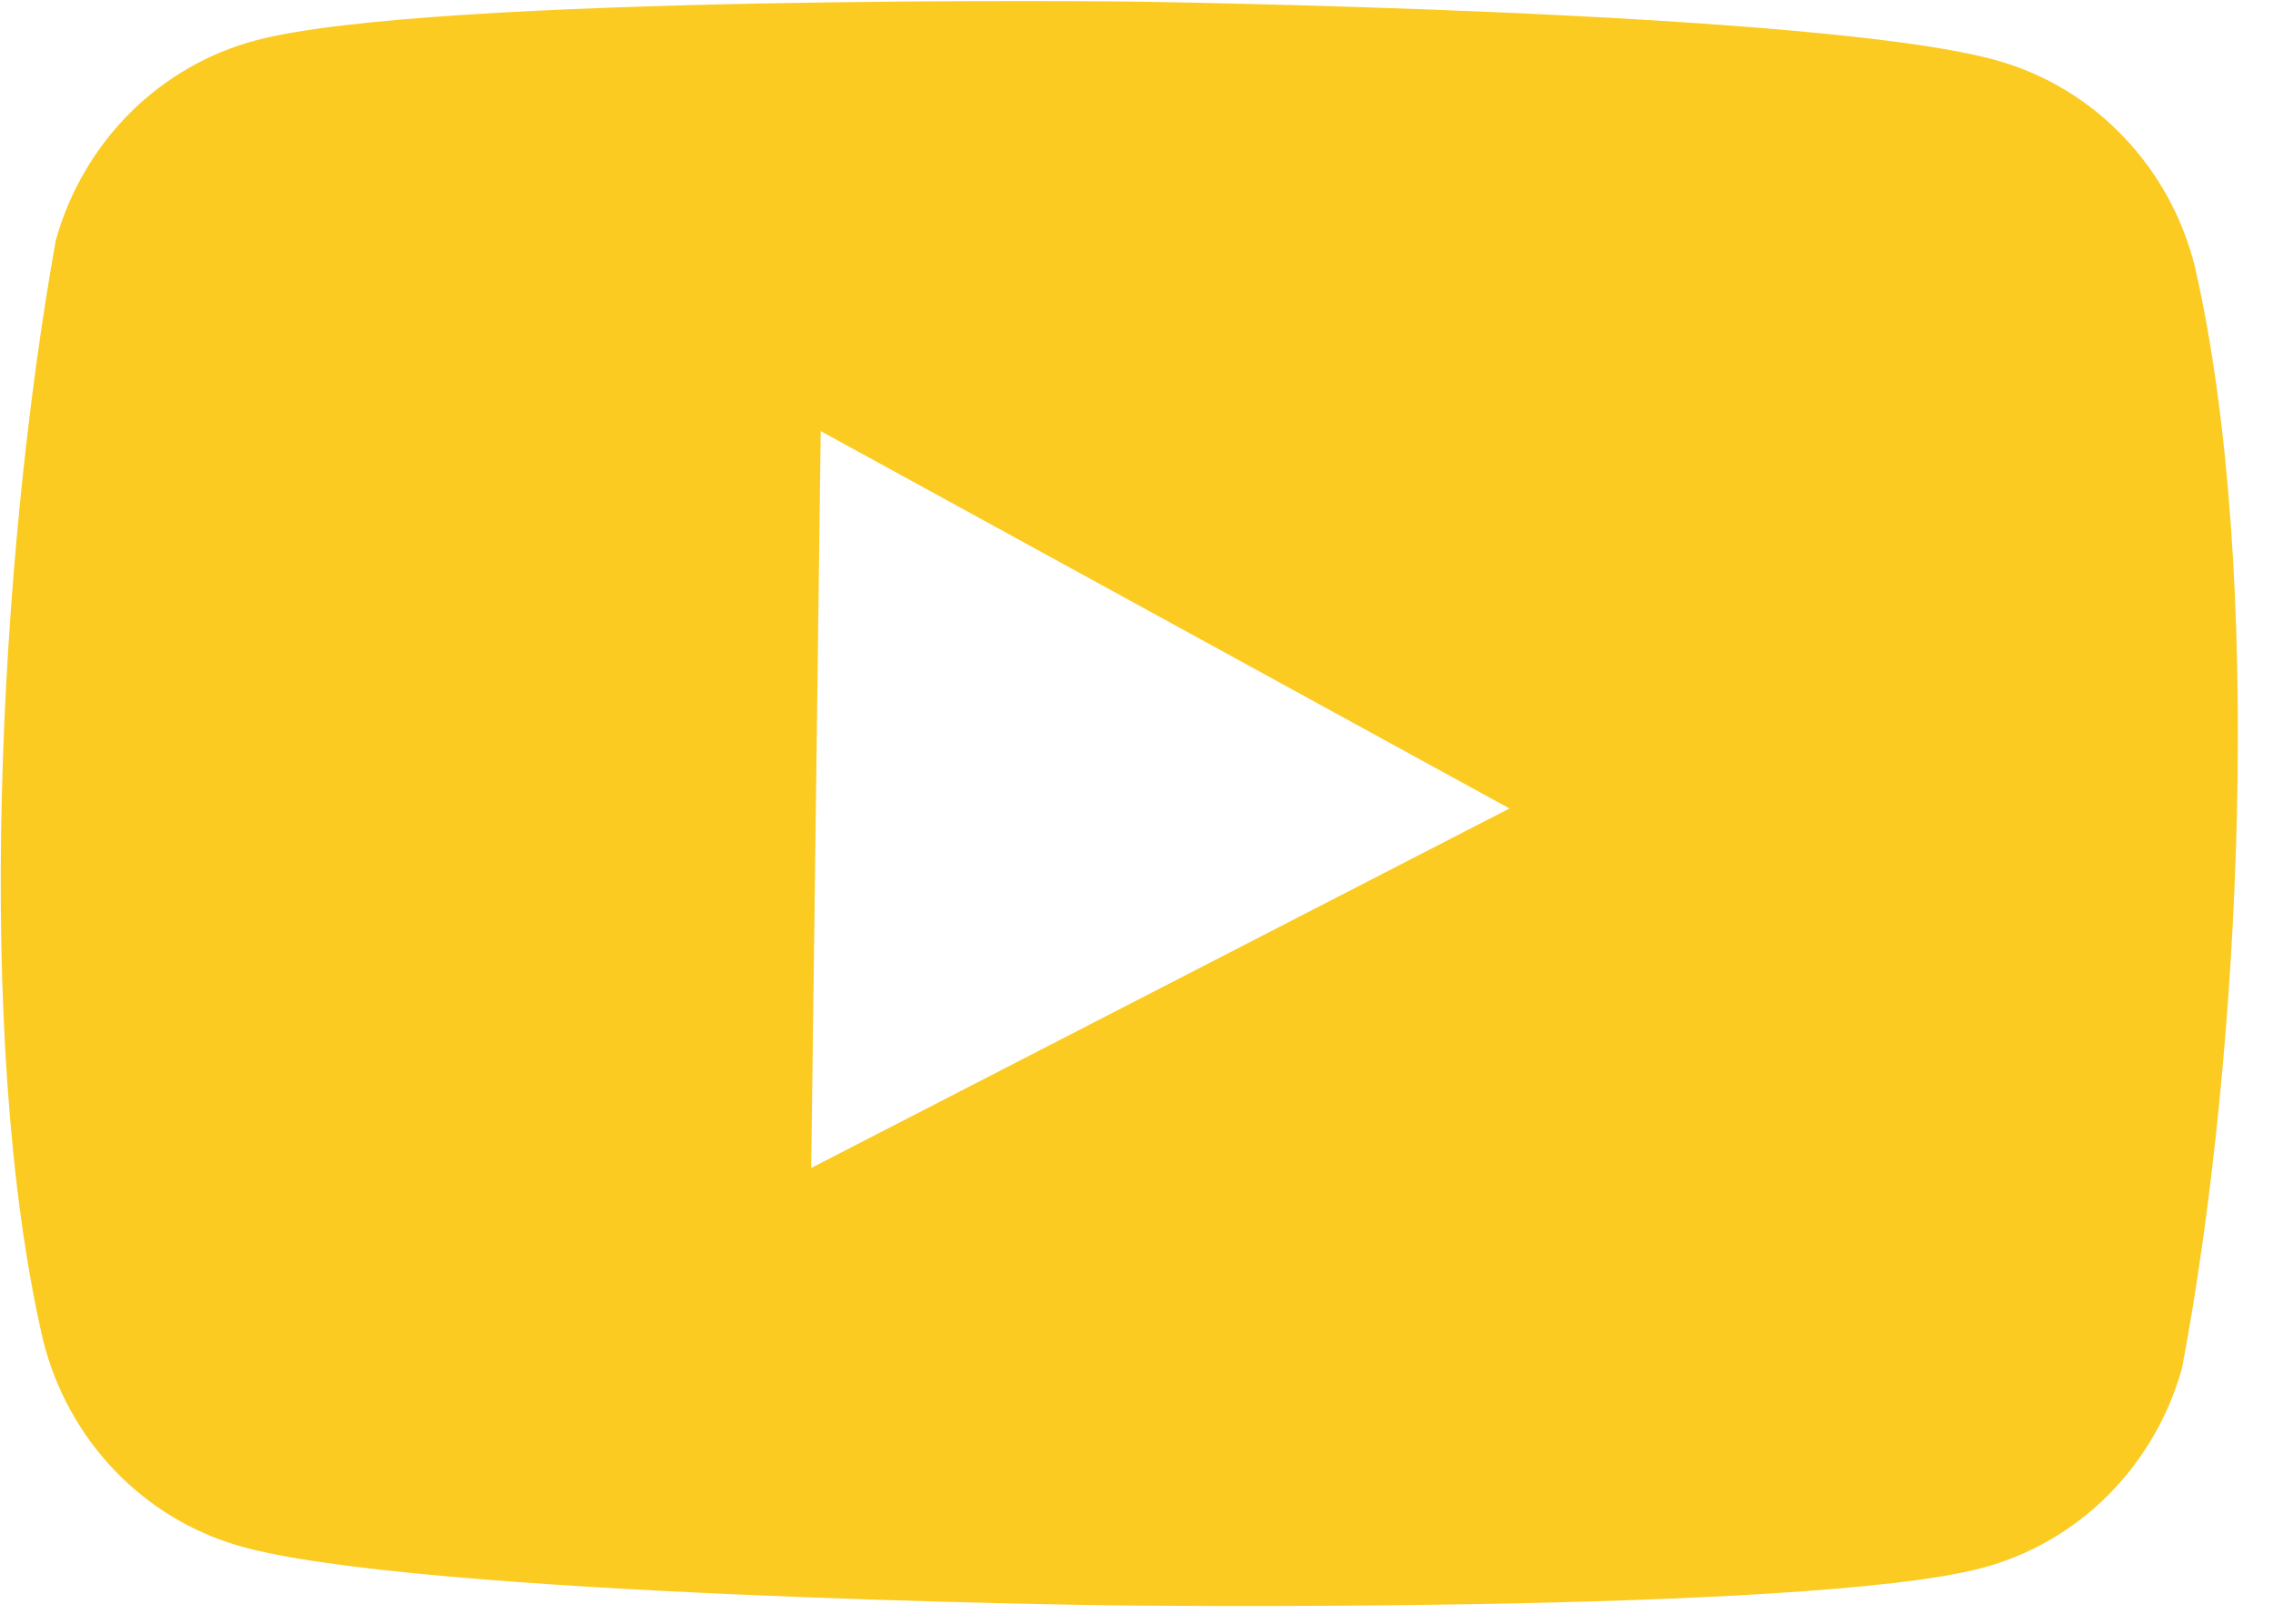
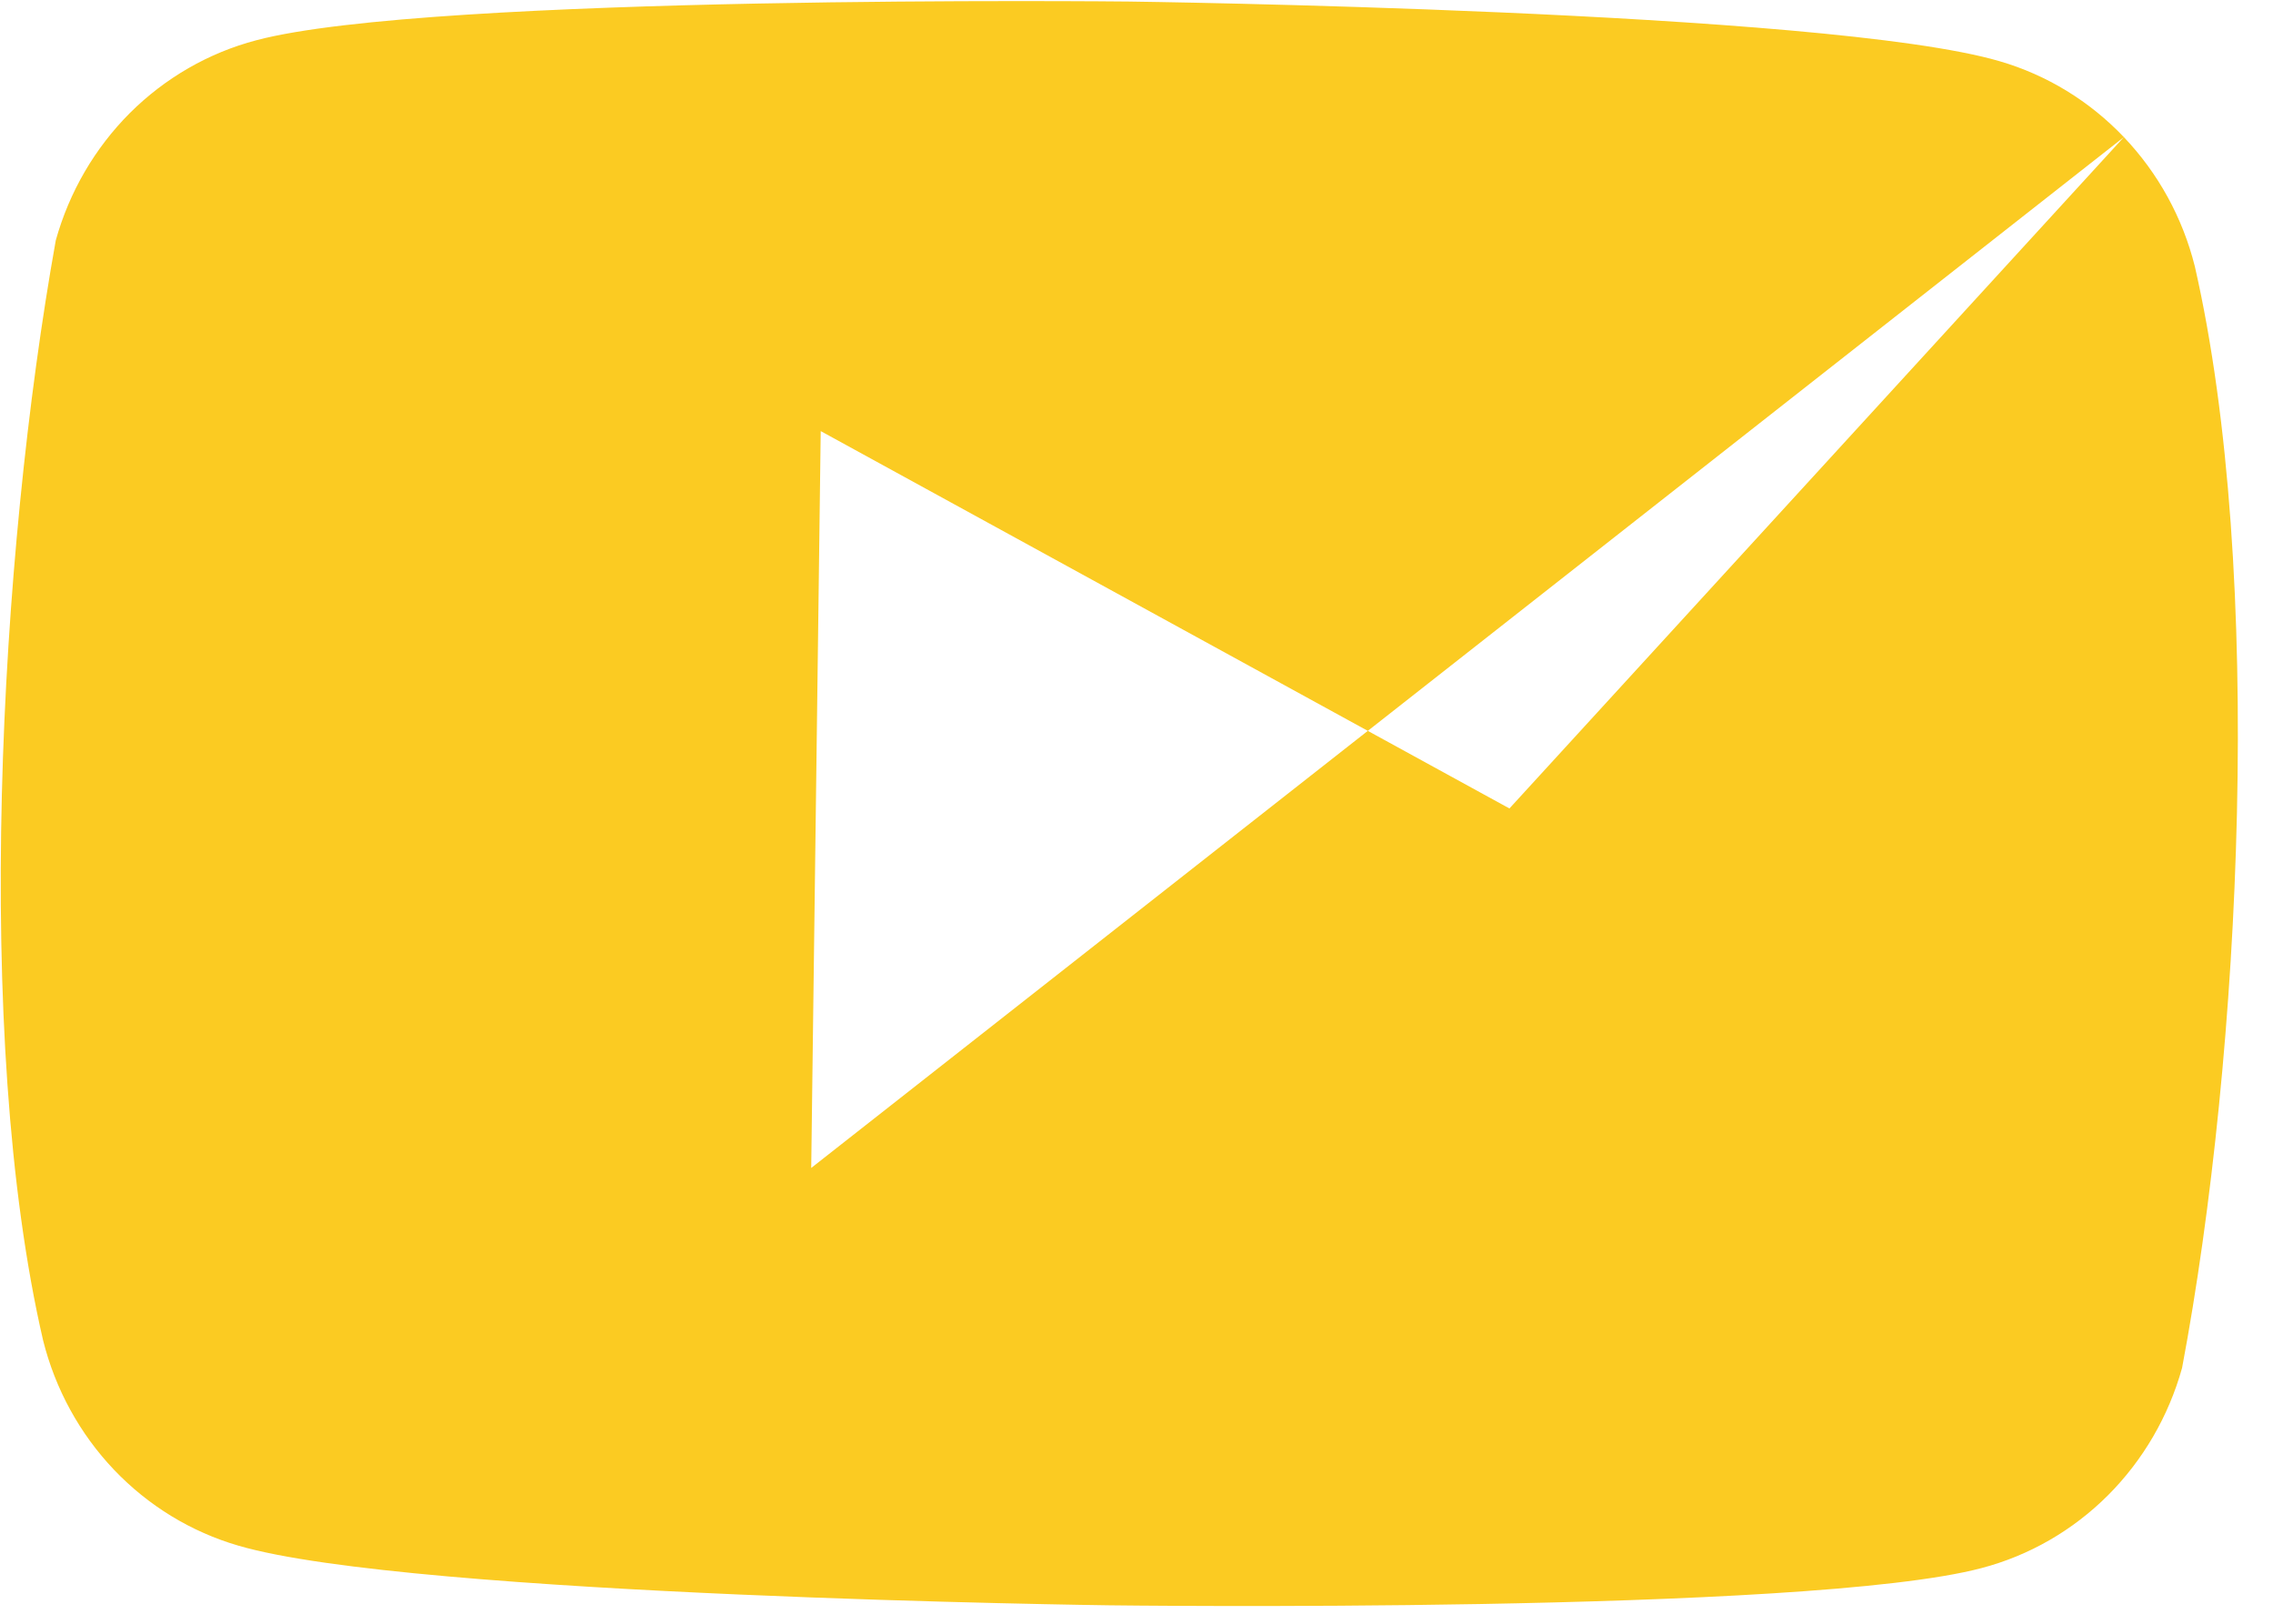
<svg xmlns="http://www.w3.org/2000/svg" width="28" height="20" viewBox="0 0 28 20" fill="none">
-   <path fill-rule="evenodd" clip-rule="evenodd" d="M26.163 1.689C26.585 2.132 26.887 2.681 27.037 3.281C27.898 7.043 27.612 12.963 26.88 16.849C26.714 17.445 26.399 17.986 25.966 18.419C25.533 18.851 24.997 19.16 24.411 19.314C22.266 19.884 13.666 19.773 13.666 19.773C13.666 19.773 5.065 19.663 2.936 19.038C2.354 18.869 1.826 18.546 1.404 18.103C0.982 17.659 0.681 17.11 0.531 16.51C-0.336 12.765 -0.009 6.842 0.687 2.961C0.853 2.365 1.168 1.824 1.601 1.391C2.035 0.959 2.571 0.65 3.157 0.496C5.301 -0.074 13.902 0.019 13.902 0.019C13.902 0.019 22.503 0.129 24.632 0.754C25.213 0.923 25.741 1.245 26.163 1.689ZM18.594 9.958L9.993 14.386L10.11 5.31L18.594 9.958Z" fill="#FBCB22" />
+   <path fill-rule="evenodd" clip-rule="evenodd" d="M26.163 1.689C26.585 2.132 26.887 2.681 27.037 3.281C27.898 7.043 27.612 12.963 26.88 16.849C26.714 17.445 26.399 17.986 25.966 18.419C25.533 18.851 24.997 19.16 24.411 19.314C22.266 19.884 13.666 19.773 13.666 19.773C13.666 19.773 5.065 19.663 2.936 19.038C2.354 18.869 1.826 18.546 1.404 18.103C0.982 17.659 0.681 17.11 0.531 16.51C-0.336 12.765 -0.009 6.842 0.687 2.961C0.853 2.365 1.168 1.824 1.601 1.391C2.035 0.959 2.571 0.65 3.157 0.496C5.301 -0.074 13.902 0.019 13.902 0.019C13.902 0.019 22.503 0.129 24.632 0.754C25.213 0.923 25.741 1.245 26.163 1.689ZL9.993 14.386L10.11 5.31L18.594 9.958Z" fill="#FBCB22" />
</svg>